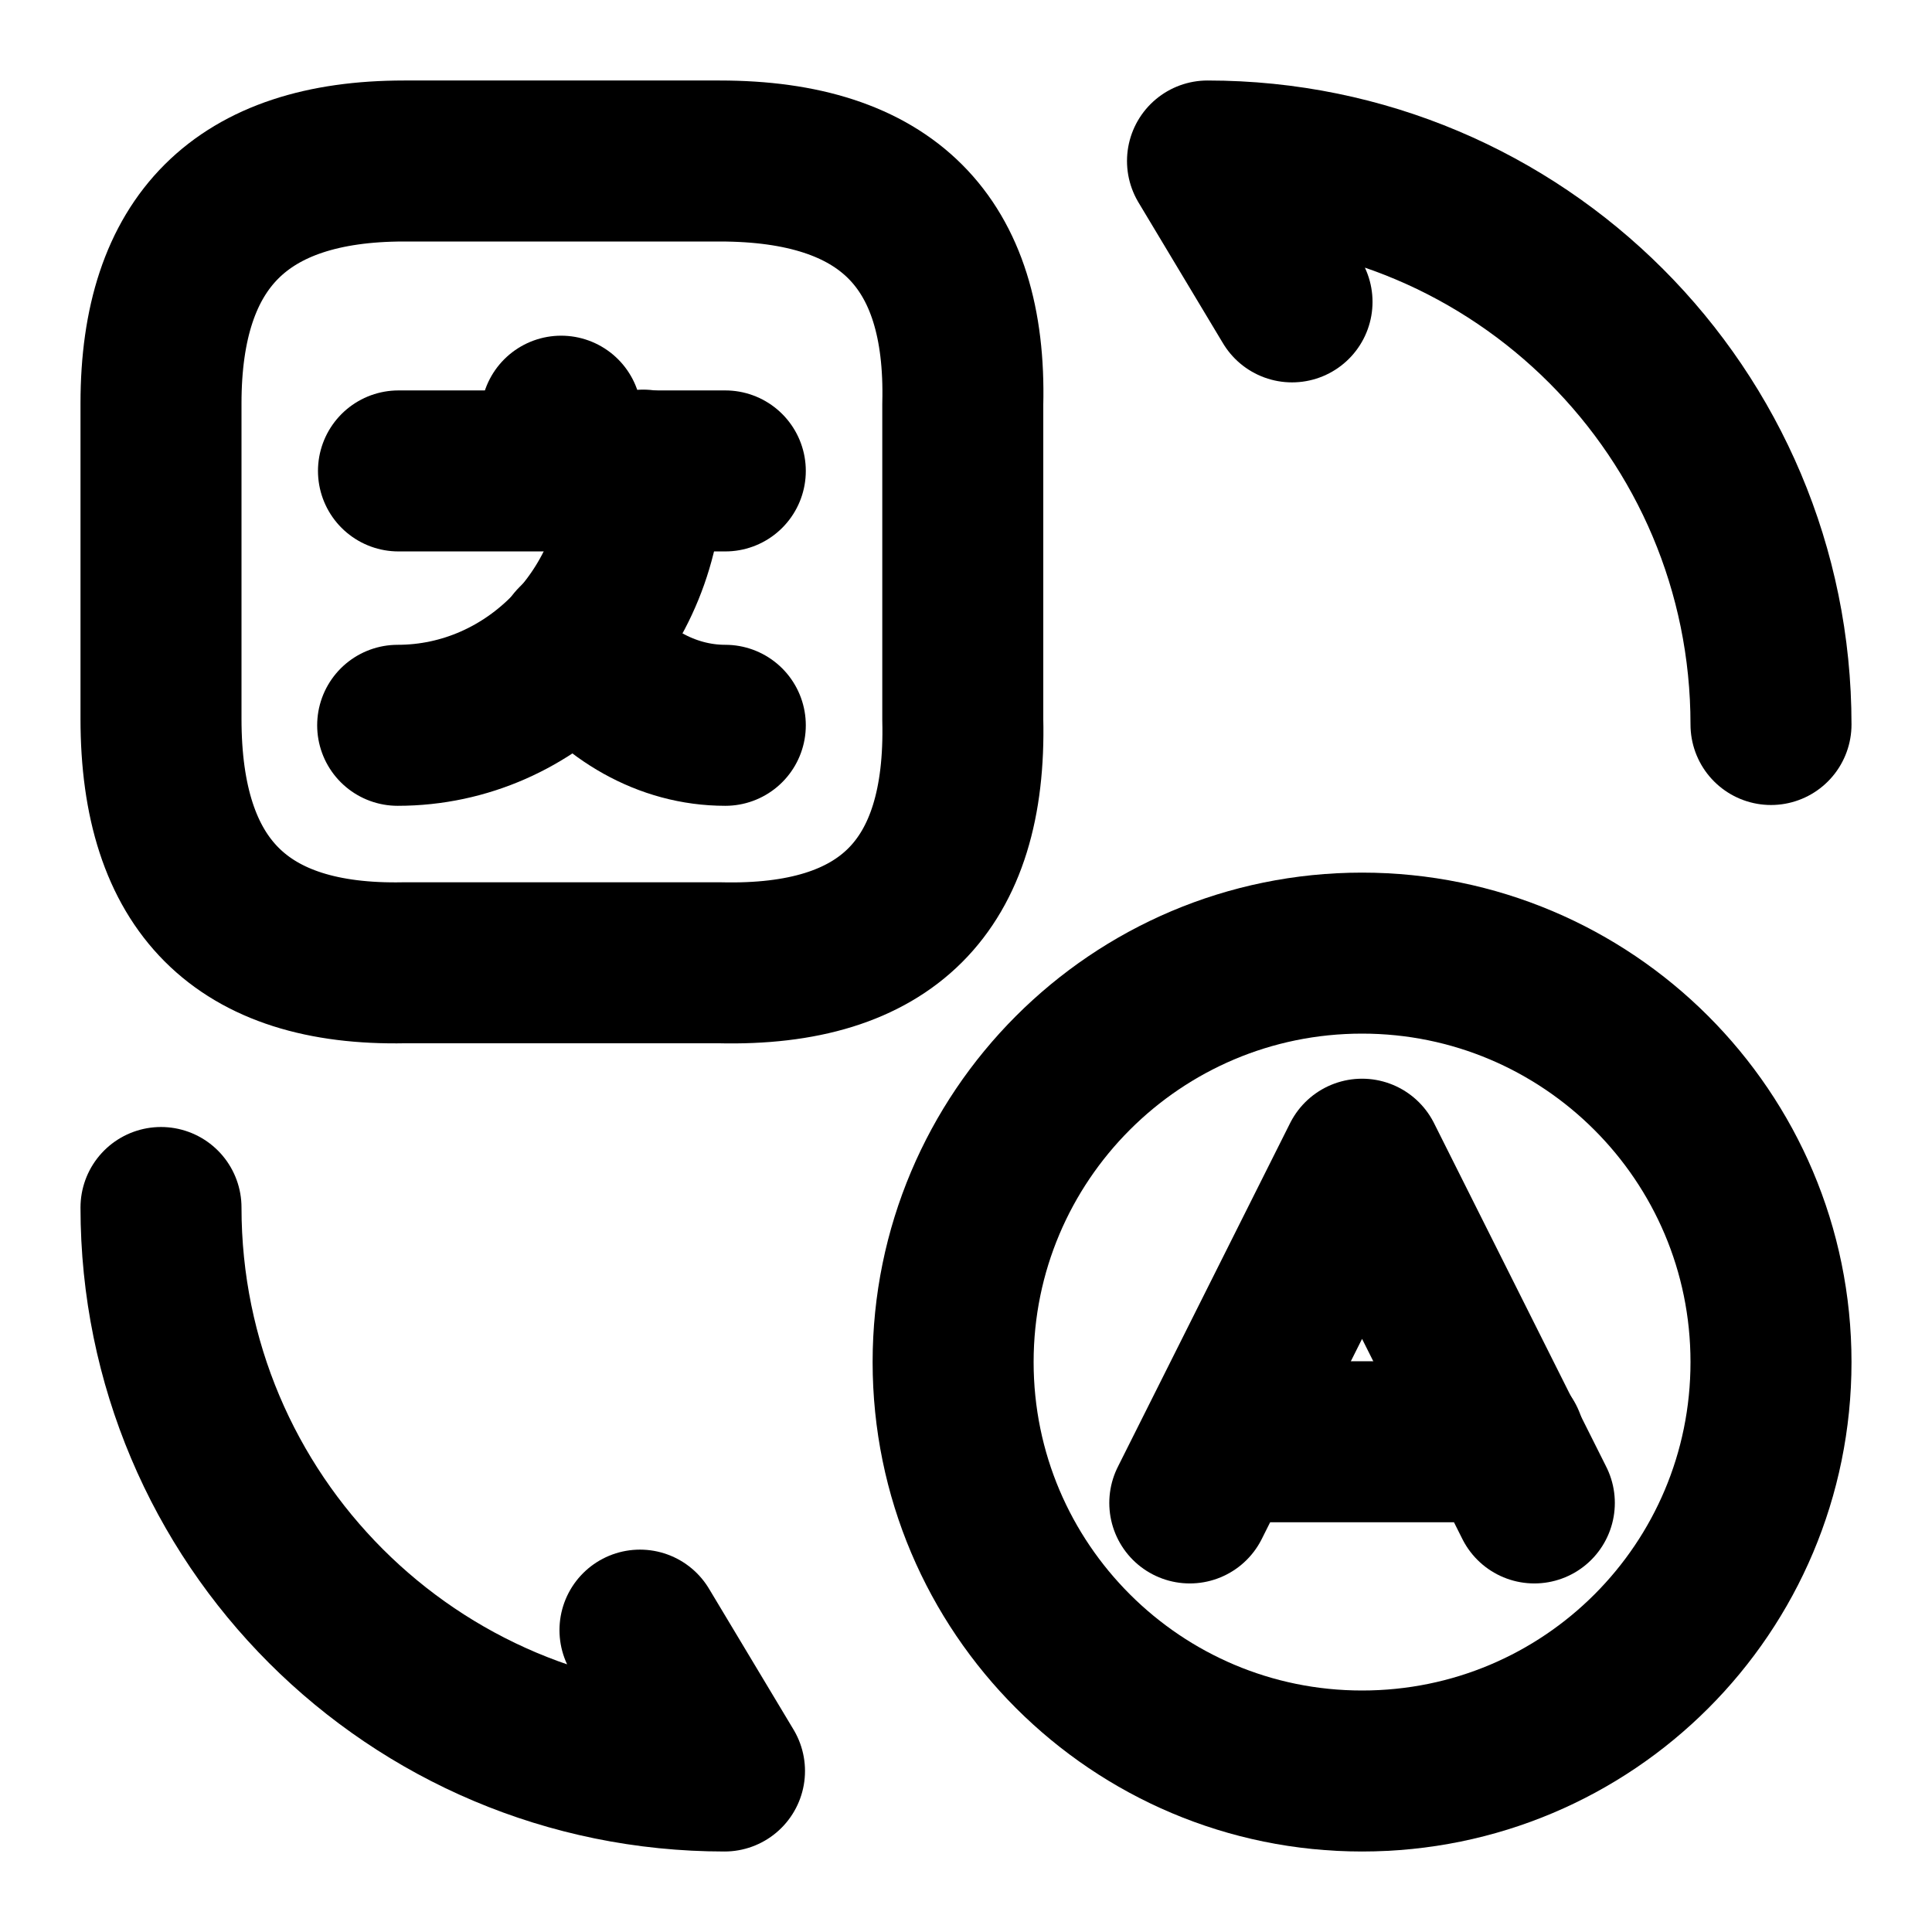
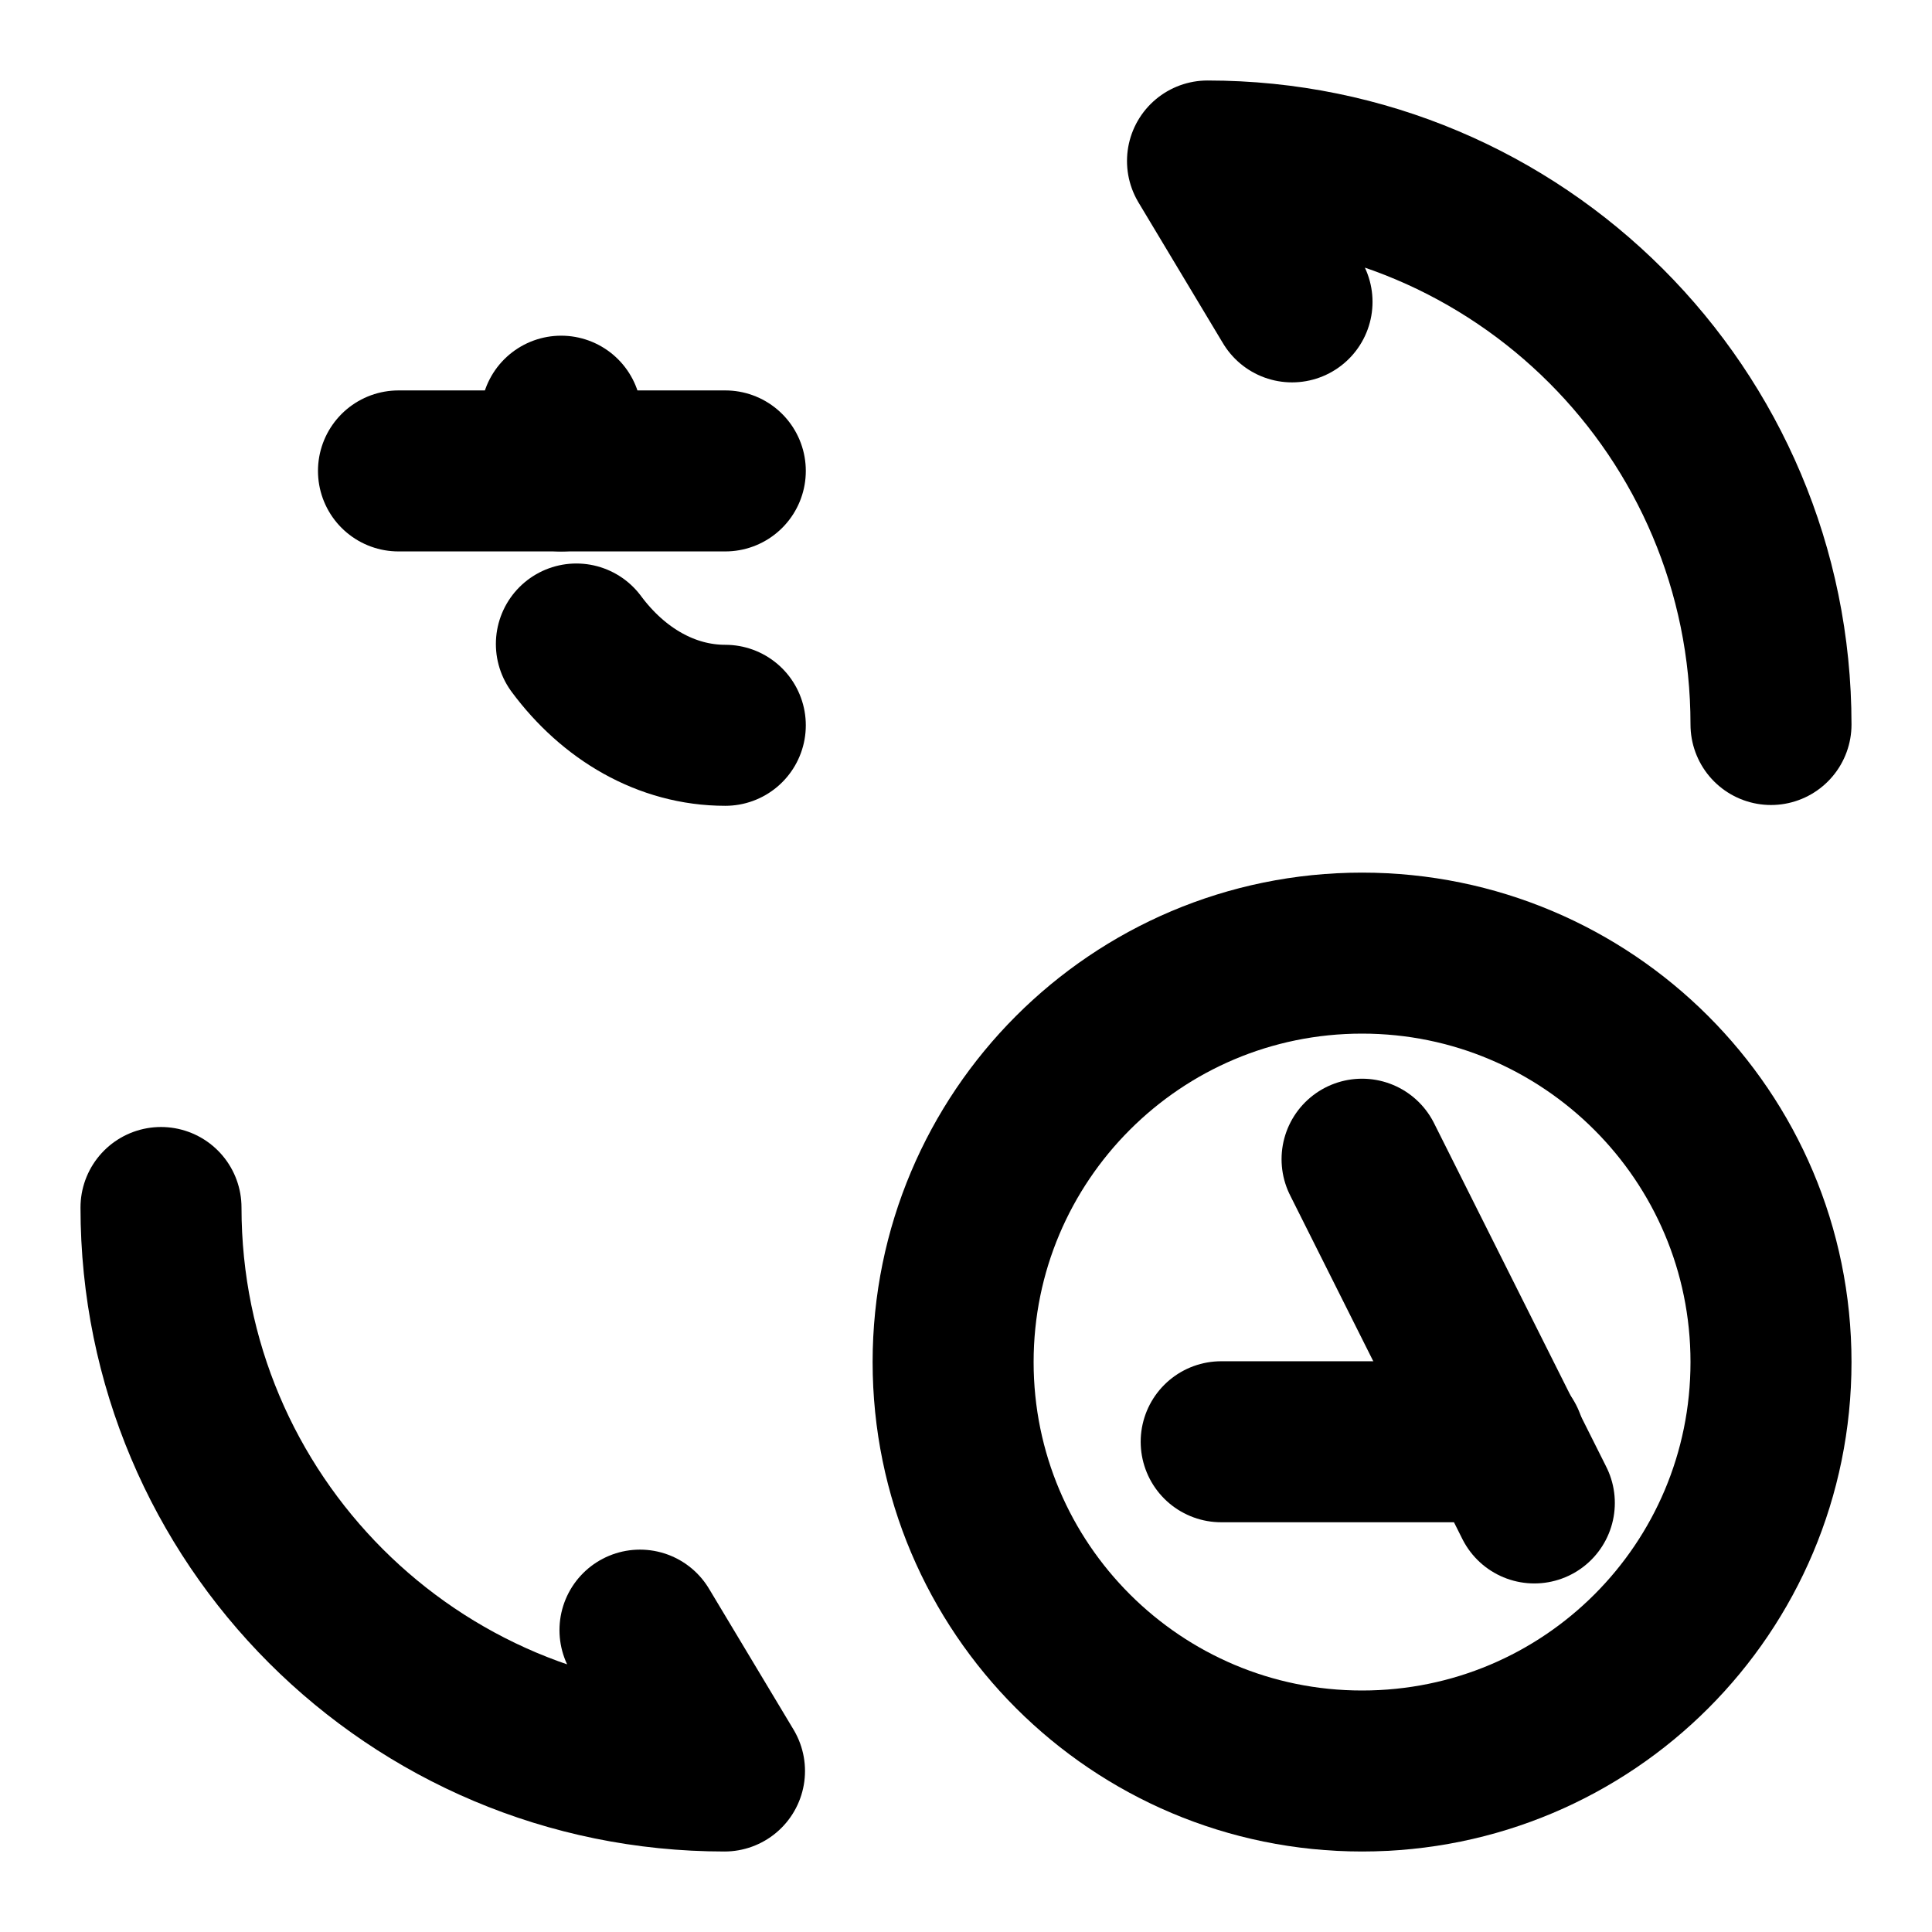
<svg xmlns="http://www.w3.org/2000/svg" width="24" height="24" viewBox="0 0 24 24" fill="none">
  <g id="vuesax/linear/translate">
    <g id="translate">
-       <path id="Vector" d="M19.06 18.67L16.92 14.4L14.78 18.67" stroke="black" stroke-width="2" stroke-linecap="round" stroke-linejoin="round" />
+       <path id="Vector" d="M19.06 18.67L16.92 14.4" stroke="black" stroke-width="2" stroke-linecap="round" stroke-linejoin="round" />
      <path id="Vector_2" d="M15.17 17.91H18.69" stroke="black" stroke-width="2" stroke-linecap="round" stroke-linejoin="round" />
      <path id="Vector_3" d="M16.92 22C14.12 22 11.84 19.73 11.84 16.92C11.84 14.12 14.11 11.84 16.92 11.84C19.72 11.84 22 14.11 22 16.92C22 19.73 19.73 22 16.92 22Z" stroke="black" stroke-width="2" stroke-linecap="round" stroke-linejoin="round" />
-       <path id="Vector_4" d="M5.02 2H8.94C11.01 2 12.01 3 11.96 5.02V8.94C12.01 11.01 11.01 12.01 8.94 11.96H5.02C3 12 2 11 2 8.93V5.01C2 3 3 2 5.02 2Z" stroke="black" stroke-width="2" stroke-linecap="round" stroke-linejoin="round" />
      <g id="Group">
        <path id="Vector_5" d="M9.01 5.85H4.95" stroke="black" stroke-width="2" stroke-linecap="round" stroke-linejoin="round" />
        <path id="Vector_6" d="M6.971 5.17V5.85" stroke="black" stroke-width="2" stroke-linecap="round" stroke-linejoin="round" />
-         <path id="Vector_7" d="M7.99 5.84C7.99 7.59 6.62 9.01 4.94 9.01" stroke="black" stroke-width="2" stroke-linecap="round" stroke-linejoin="round" />
        <path id="Vector_8" d="M9.01 9.01C8.28 9.01 7.62 8.62 7.16 8" stroke="black" stroke-width="2" stroke-linecap="round" stroke-linejoin="round" />
      </g>
      <g id="Group_2">
        <path id="Vector_9" d="M2 15C2 18.87 5.13 22 9 22L7.95 20.25" stroke="black" stroke-width="2" stroke-linecap="round" stroke-linejoin="round" />
        <path id="Vector_10" d="M22 9C22 5.13 18.87 2 15 2L16.05 3.75" stroke="black" stroke-width="2" stroke-linecap="round" stroke-linejoin="round" />
      </g>
    </g>
  </g>
</svg>